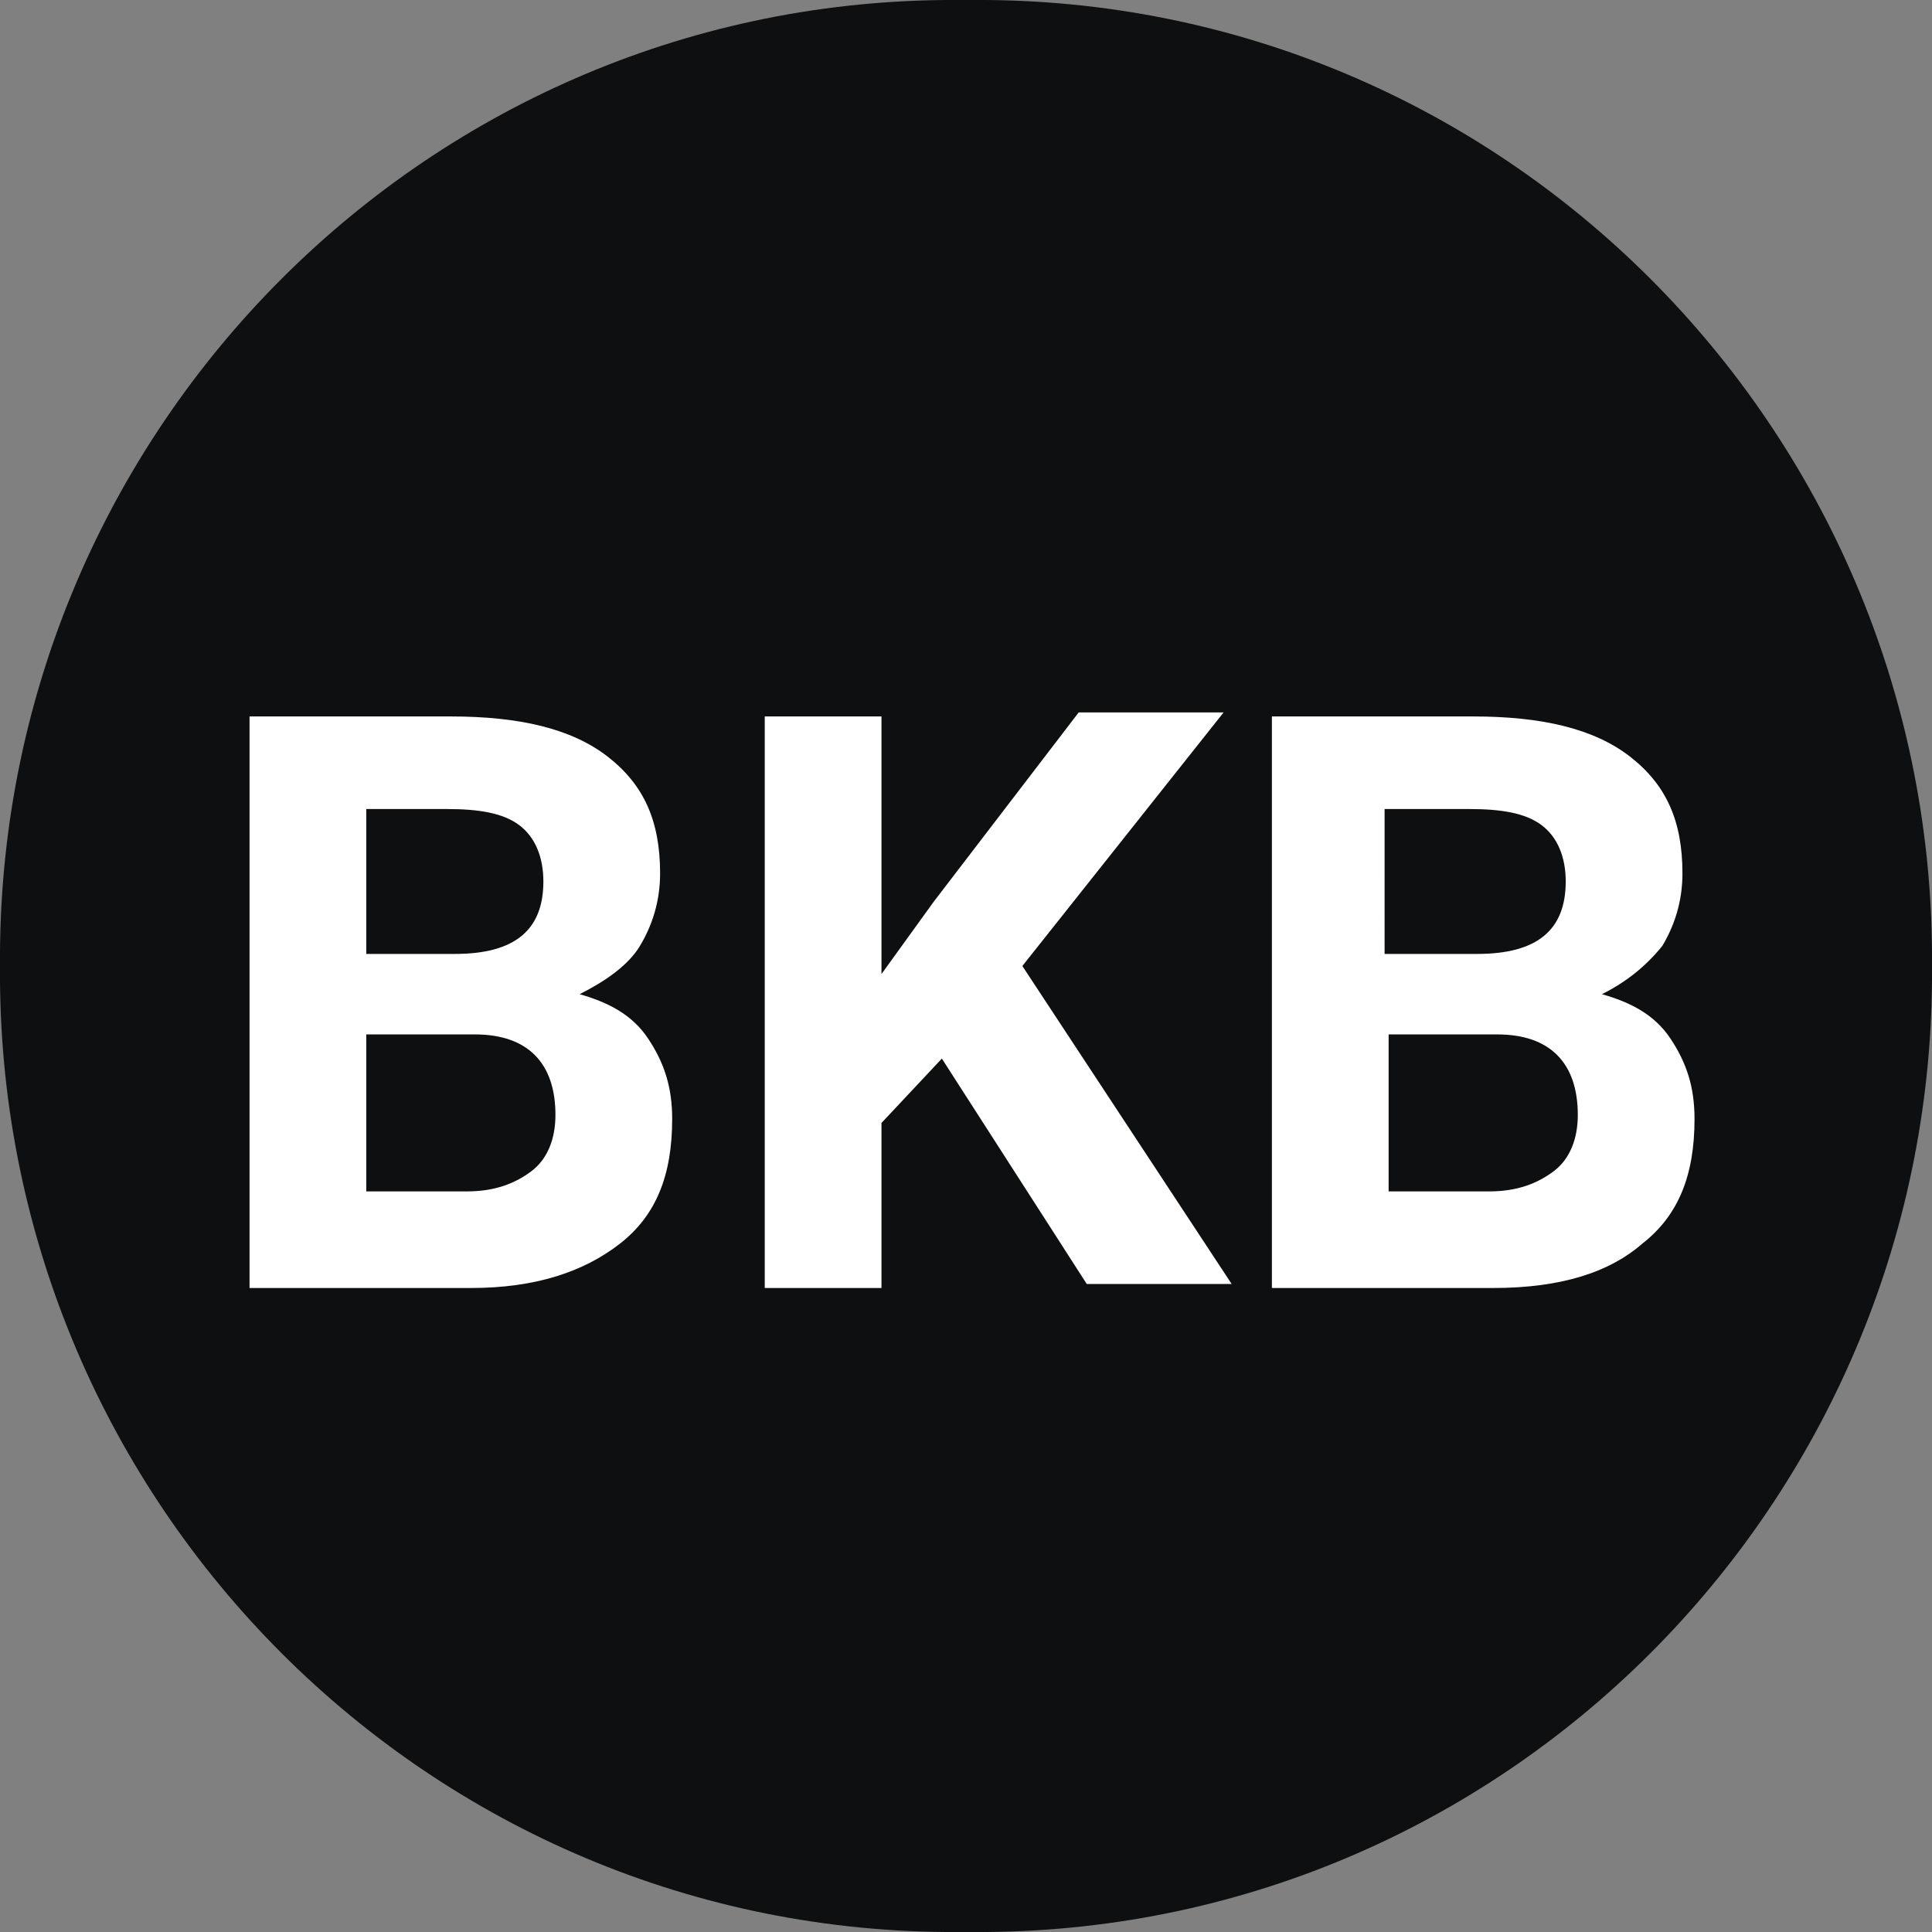
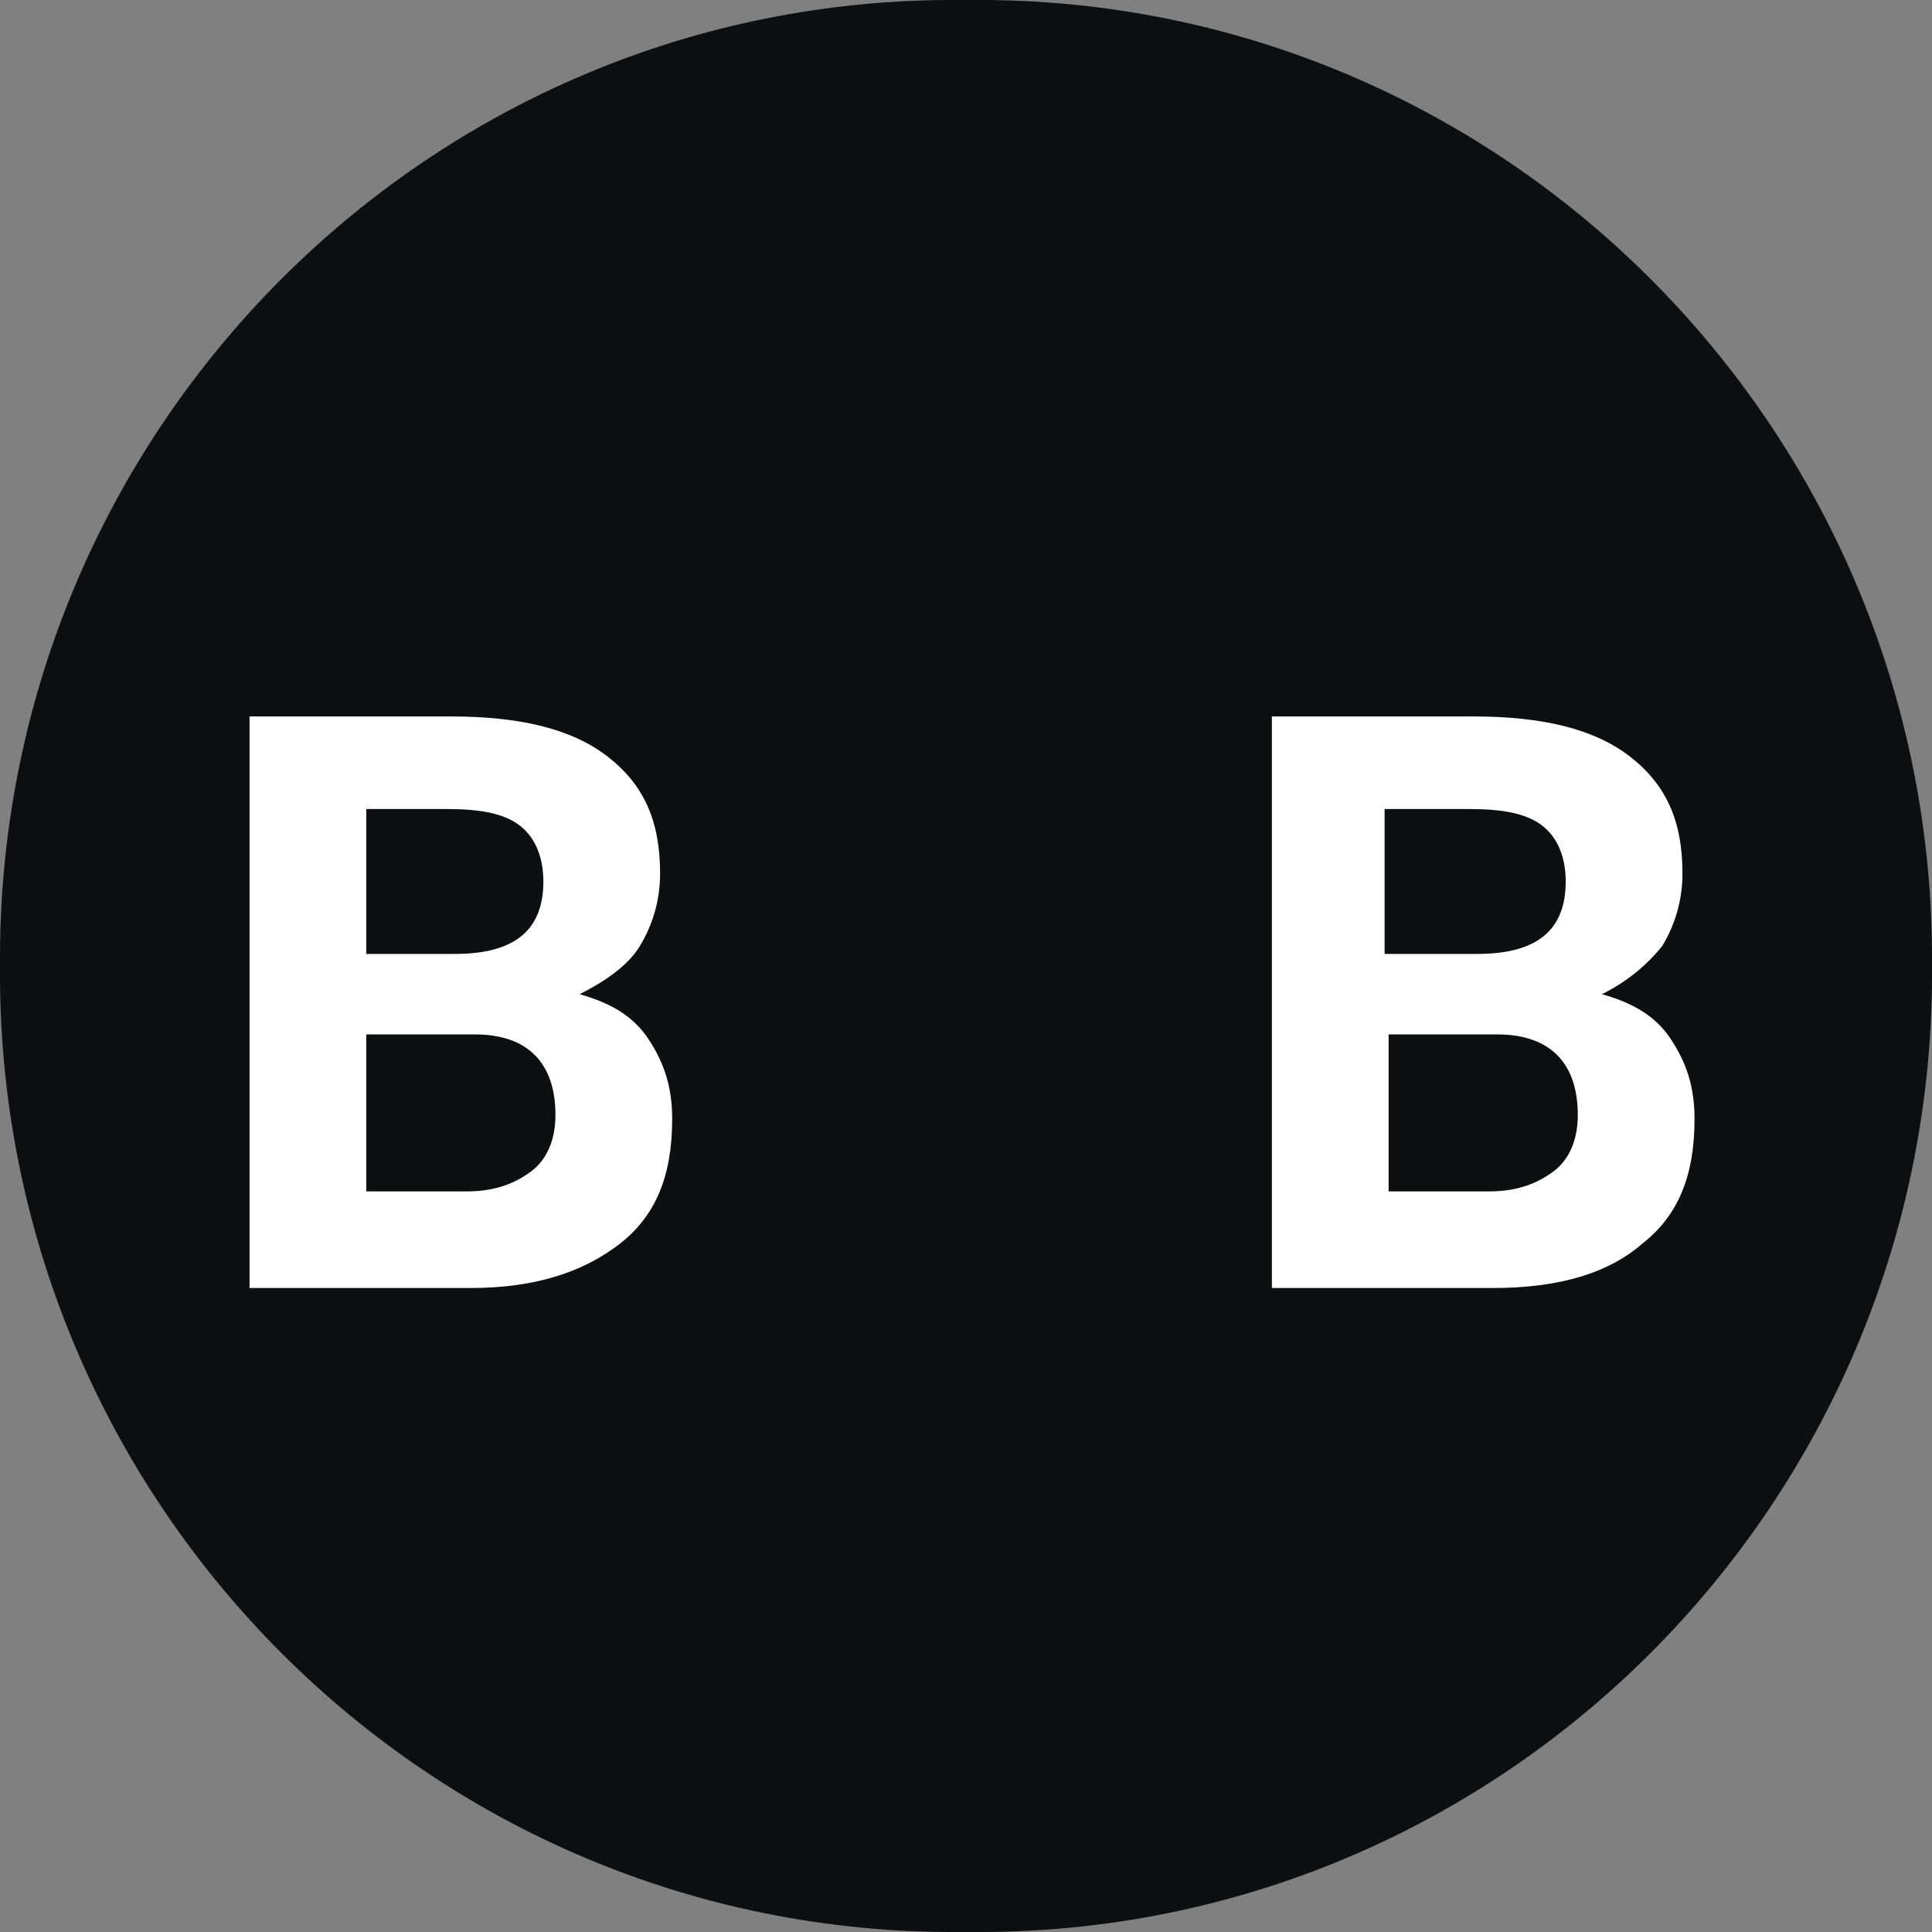
<svg xmlns="http://www.w3.org/2000/svg" version="1.1" id="Layer_1" x="0px" y="0px" viewBox="0 0 48 48" style="enable-background:new 0 0 48 48;" xml:space="preserve">
  <rect x="0" y="0" width="48" height="48" fill="#808080" stroke="none" />
  <style type="text/css">
	.st0{fill:#0E0F10;}
	.st1{enable-background:new    ;}
	.st2{fill:#FFFFFF;}
</style>
  <path class="st0" d="M23.5,0C10.4,0.1-0.1,10.9,0,24c-0.1,13.1,10.4,23.9,23.5,24h1C37.6,47.9,48.1,37.1,48,24  C48.1,10.9,37.6,0.1,24.5,0H23.5z" />
  <g class="st1">
    <path class="st2" d="M6.2,32V17.8h5c1.7,0,3,0.3,3.9,1s1.3,1.6,1.3,2.9c0,0.7-0.2,1.3-0.5,1.8s-0.9,0.9-1.5,1.2   c0.7,0.2,1.3,0.5,1.7,1.1s0.6,1.2,0.6,2c0,1.4-0.4,2.4-1.3,3.1S13.3,32,11.7,32H6.2z M9.1,23.7h2.2c1.5,0,2.2-0.6,2.2-1.8   c0-0.6-0.2-1.1-0.6-1.4s-1-0.4-1.8-0.4H9.1V23.7z M9.1,25.8v3.8h2.5c0.7,0,1.2-0.2,1.6-0.5s0.6-0.8,0.6-1.4c0-1.3-0.7-2-2-2H9.1z" />
-     <path class="st2" d="M23.4,26.3l-1.5,1.6V32h-2.9V17.8h2.9v6.4l1.3-1.8l3.6-4.7h3.6l-5,6.3l5.2,7.9H27L23.4,26.3z" />
    <path class="st2" d="M31.6,32V17.8h5c1.7,0,3,0.3,3.9,1c0.9,0.7,1.3,1.6,1.3,2.9c0,0.7-0.2,1.3-0.5,1.8c-0.4,0.5-0.9,0.9-1.5,1.2   c0.7,0.2,1.3,0.5,1.7,1.1s0.6,1.2,0.6,2c0,1.4-0.4,2.4-1.3,3.1C40,31.6,38.8,32,37.1,32H31.6z M34.5,23.7h2.2   c1.5,0,2.2-0.6,2.2-1.8c0-0.6-0.2-1.1-0.6-1.4c-0.4-0.3-1-0.4-1.8-0.4h-2.1V23.7z M34.5,25.8v3.8h2.5c0.7,0,1.2-0.2,1.6-0.5   c0.4-0.3,0.6-0.8,0.6-1.4c0-1.3-0.7-2-2-2H34.5z" />
  </g>
</svg>